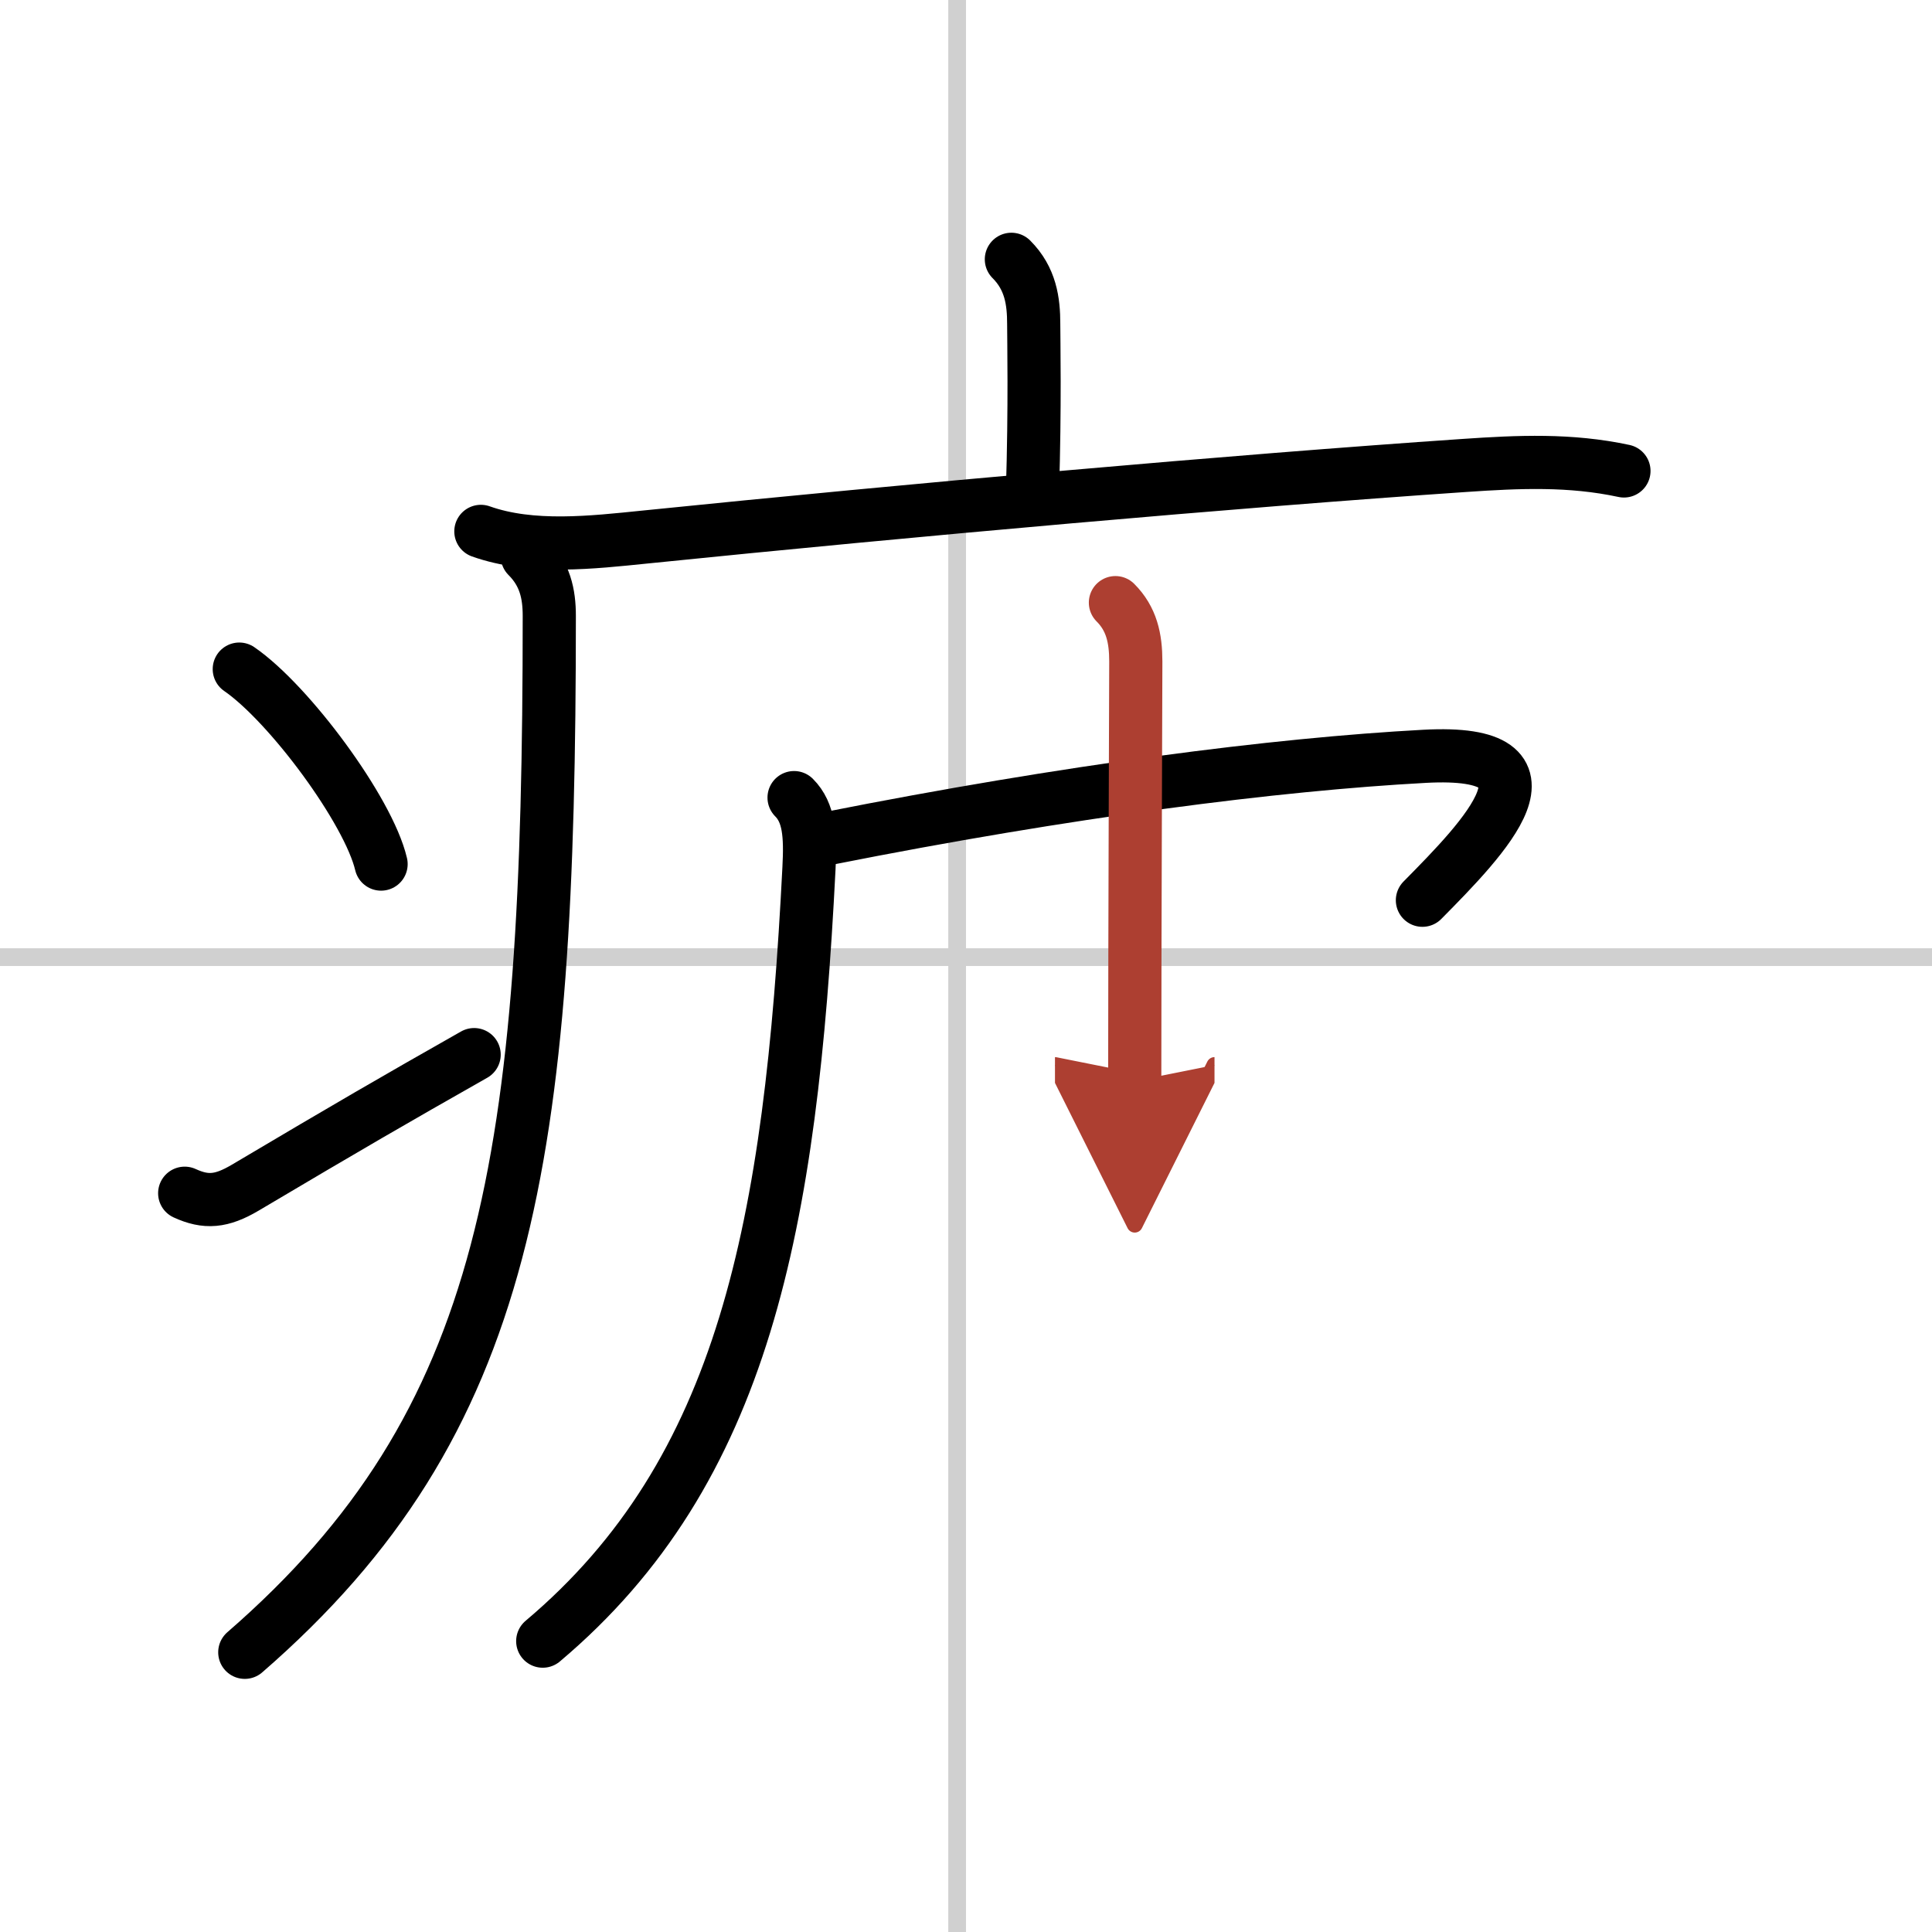
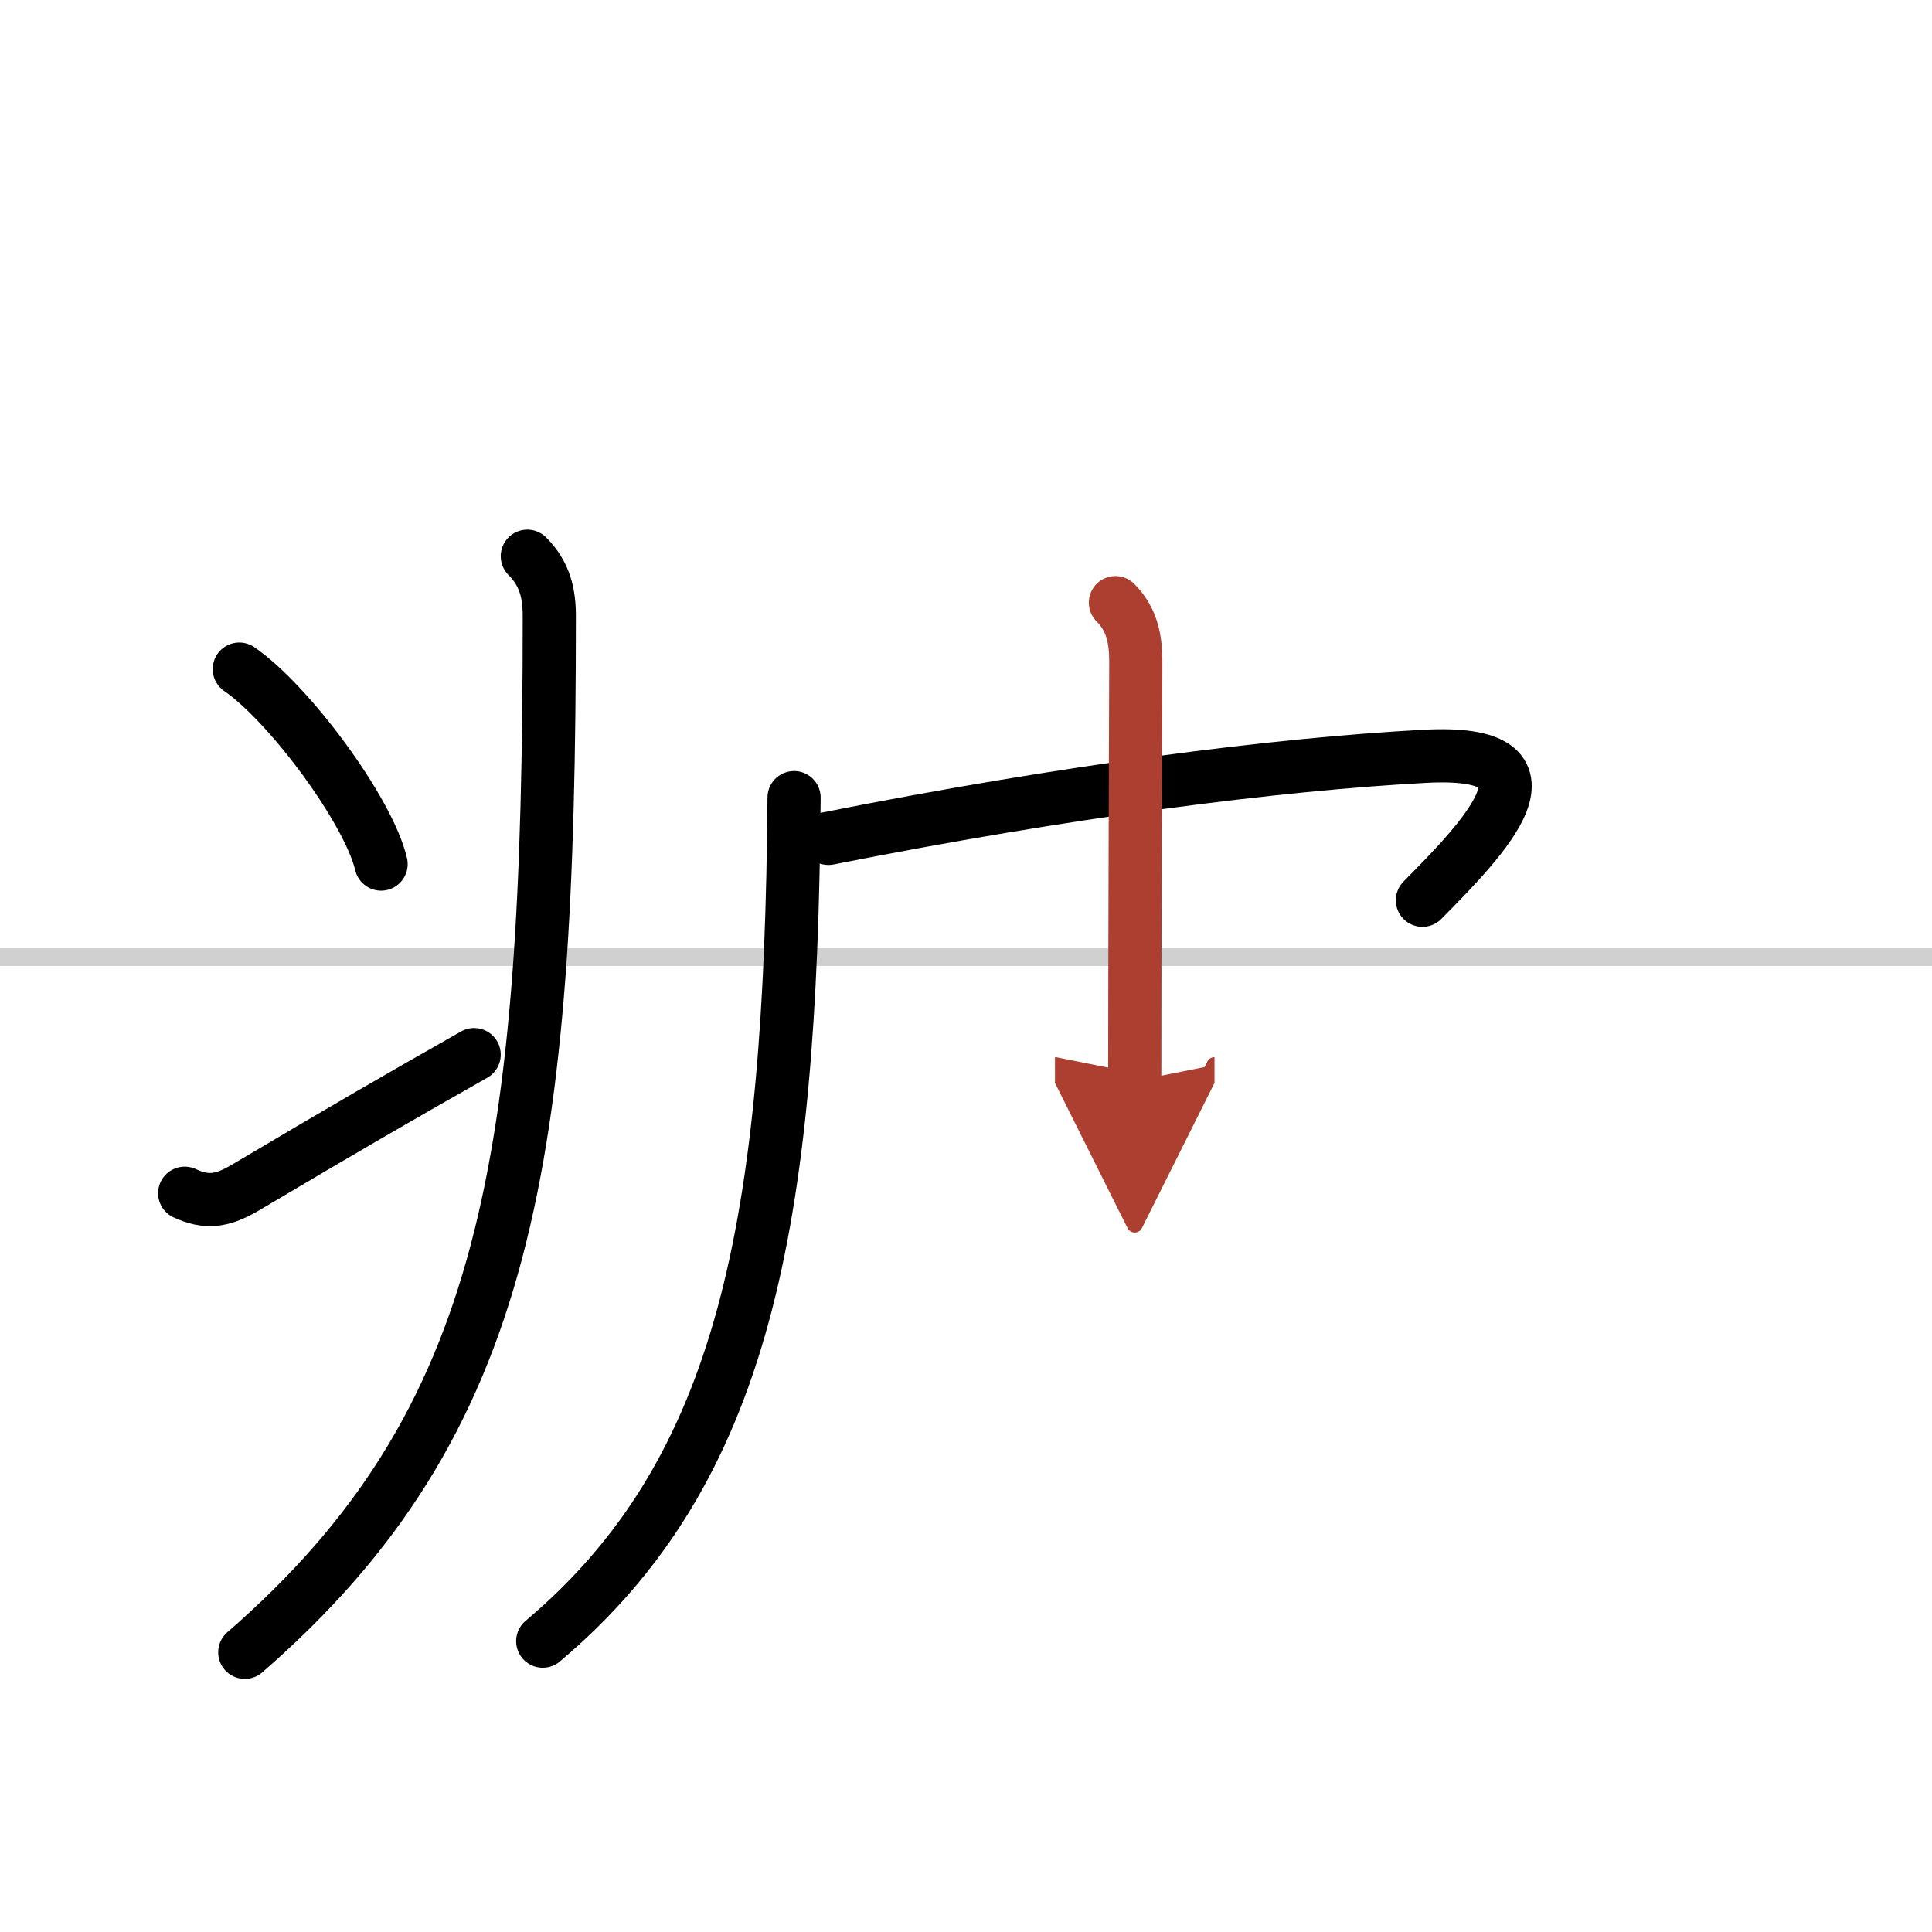
<svg xmlns="http://www.w3.org/2000/svg" width="400" height="400" viewBox="0 0 109 109">
  <defs>
    <marker id="a" markerWidth="4" orient="auto" refX="1" refY="5" viewBox="0 0 10 10">
      <polyline points="0 0 10 5 0 10 1 5" fill="#ad3f31" stroke="#ad3f31" />
    </marker>
  </defs>
  <g fill="none" stroke="#000" stroke-linecap="round" stroke-linejoin="round" stroke-width="3">
    <rect width="100%" height="100%" fill="#fff" stroke="#fff" />
-     <line x1="54" x2="54" y2="109" stroke="#d0d0d0" stroke-width="1" />
    <line x2="109" y1="54" y2="54" stroke="#d0d0d0" stroke-width="1" />
-     <path d="m57.06 14.63c1.09 1.09 1.26 2.37 1.26 3.65 0 0.79 0.08 4.65-0.07 9.46" />
-     <path d="m27.13 29.98c2.87 1.02 6.3 0.62 9.25 0.32 15.12-1.54 33.18-3.15 46.24-4.04 3.08-0.21 5.97-0.34 9 0.31" />
    <path d="m29.75 31.38c1 1 1.24 2.12 1.24 3.37 0 30.69-2.24 45.5-17.18 58.47" />
    <path d="m13.5 37.75c2.82 1.94 7.29 7.98 8 11" />
    <path d="m10.42 67.32c1.2 0.55 2.07 0.48 3.41-0.31 5.92-3.51 8.3-4.89 12.92-7.51" />
-     <path d="M44.8,45c0.85,0.85,0.94,2.12,0.84,4C44.62,69.12,42,83,30.62,92.59" />
+     <path d="M44.8,45C44.62,69.12,42,83,30.62,92.59" />
    <path d="m46.74 47.3c13.51-2.68 25.26-4.18 33.63-4.63 8.29-0.45 3.38 4.58-0.12 8.12" />
    <path d="m62.93 34c0.91 0.91 1.15 2 1.15 3.32 0 0.81-0.06 15.57-0.06 23.67" marker-end="url(#a)" stroke="#ad3f31" />
  </g>
</svg>